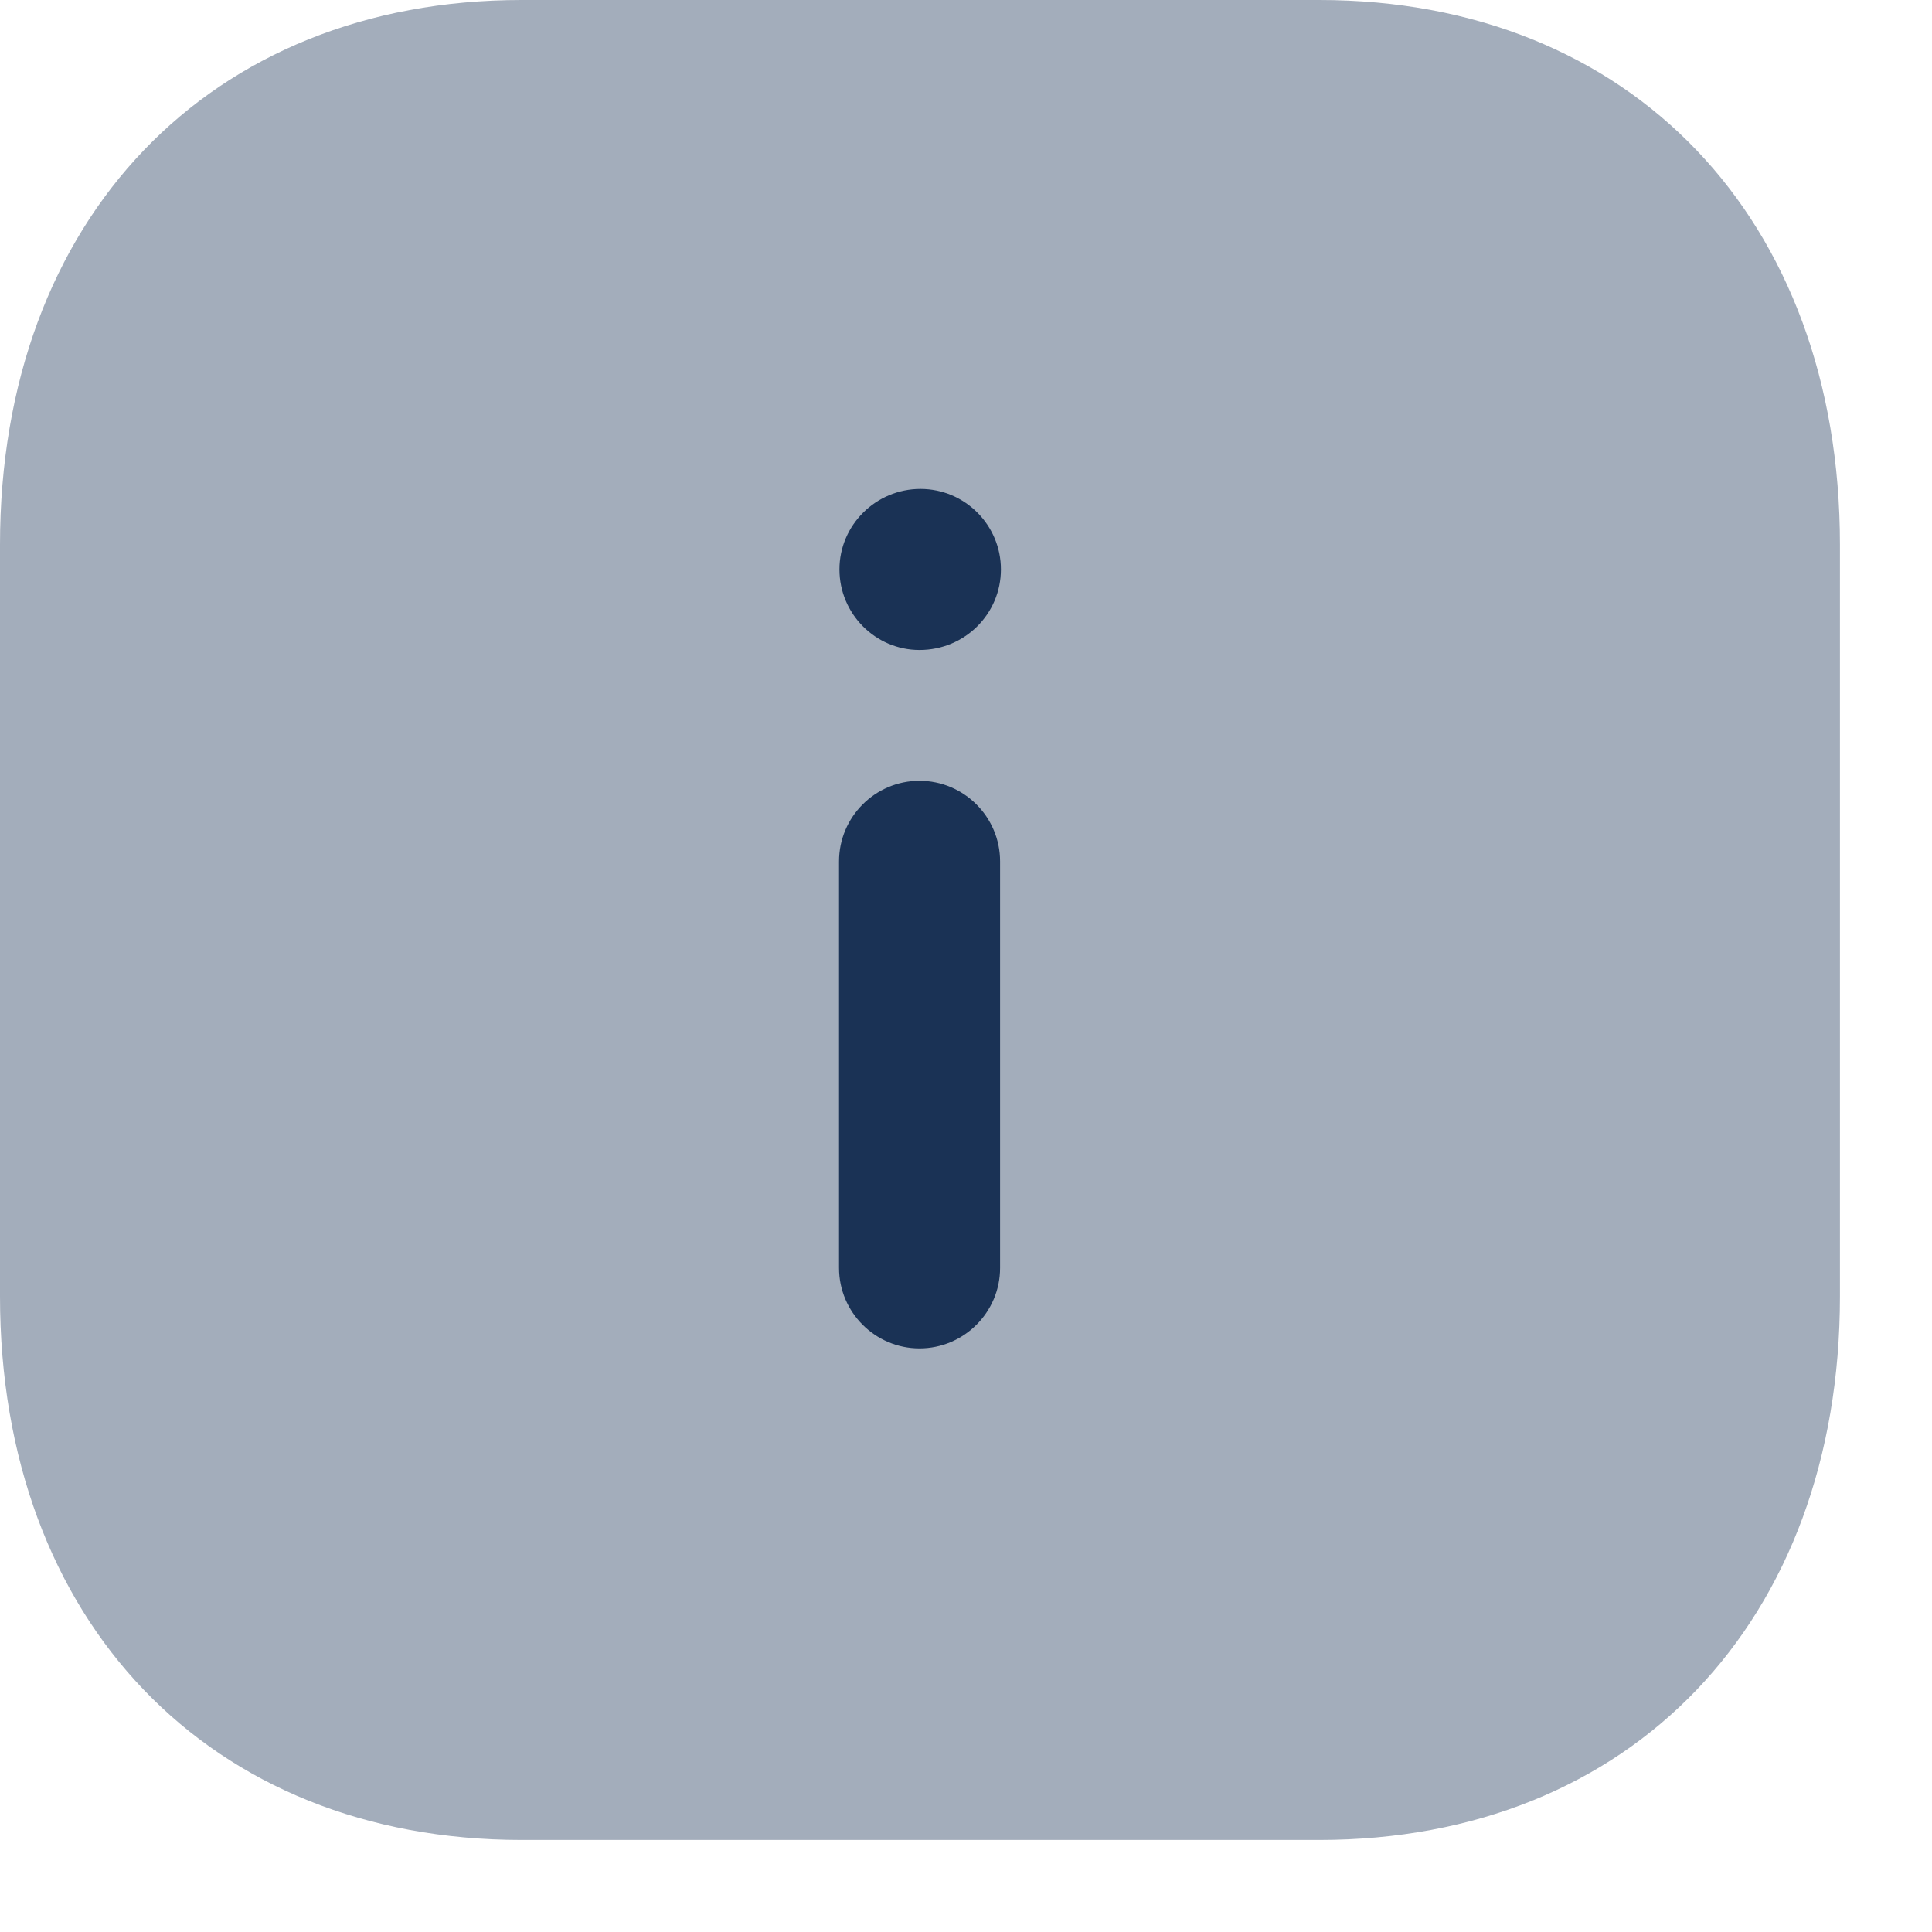
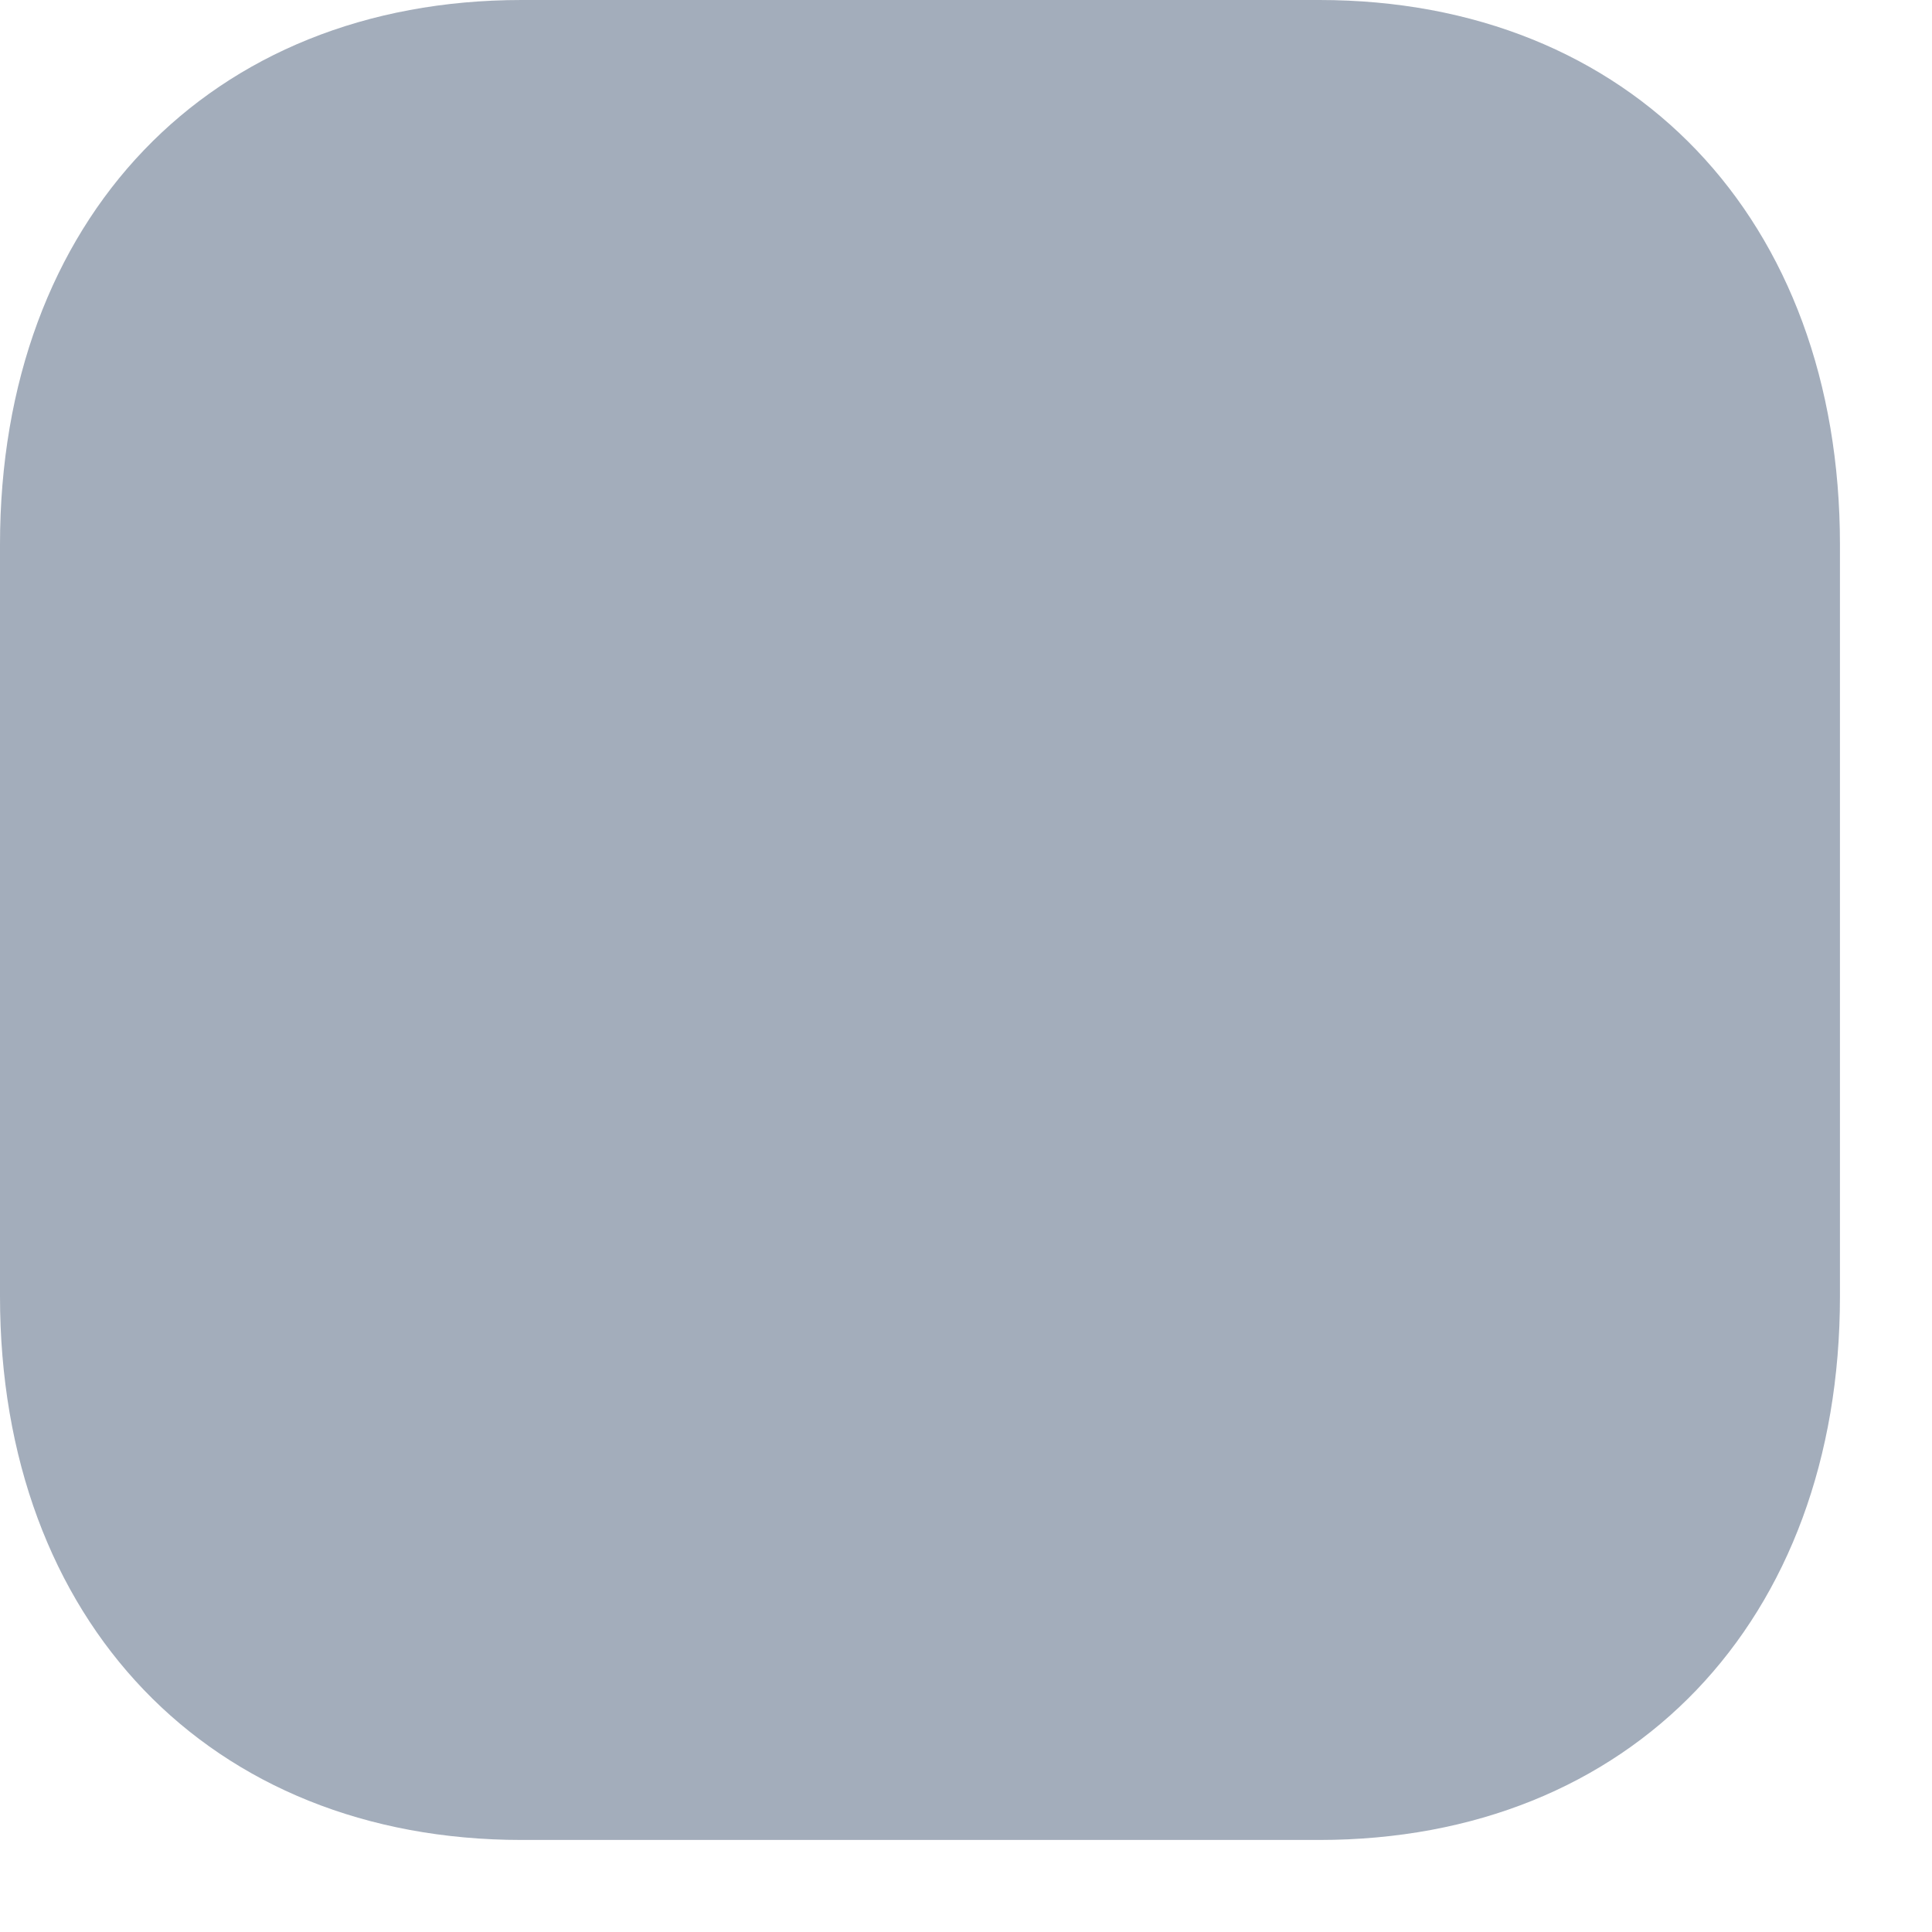
<svg xmlns="http://www.w3.org/2000/svg" width="14px" height="14px" viewBox="0 0 14 14" version="1.1">
  <title>Info Square</title>
  <g id="Page-1" stroke="none" stroke-width="1" fill="none" fill-rule="evenodd">
    <g id="Info-Square" fill="#1A3255">
      <path d="M9.56,0 L3.78,0 C1.52,0 -8.8817842e-16,1.587 -8.8817842e-16,3.947 L-8.8817842e-16,9.393 C-8.8817842e-16,11.747 1.52,13.333 3.78,13.333 L9.56,13.333 C11.82,13.333 13.333,11.747 13.333,9.393 L13.333,3.947 C13.333,1.587 11.82,0 9.56,0" id="Path" fill-rule="nonzero" opacity="0.4" />
-       <path d="M6.083,4.126 C6.083,4.448 6.344,4.71 6.663,4.71 C6.992,4.71 7.253,4.448 7.253,4.126 C7.253,3.805 6.992,3.543 6.67,3.543 C6.347,3.543 6.083,3.805 6.083,4.126 Z M7.247,6.242 C7.247,5.92 6.985,5.658 6.663,5.658 C6.342,5.658 6.08,5.92 6.08,6.242 L6.08,9.188 C6.08,9.509 6.342,9.771 6.663,9.771 C6.985,9.771 7.247,9.509 7.247,9.188 L7.247,6.242 Z" id="Shape" />
    </g>
  </g>
</svg>